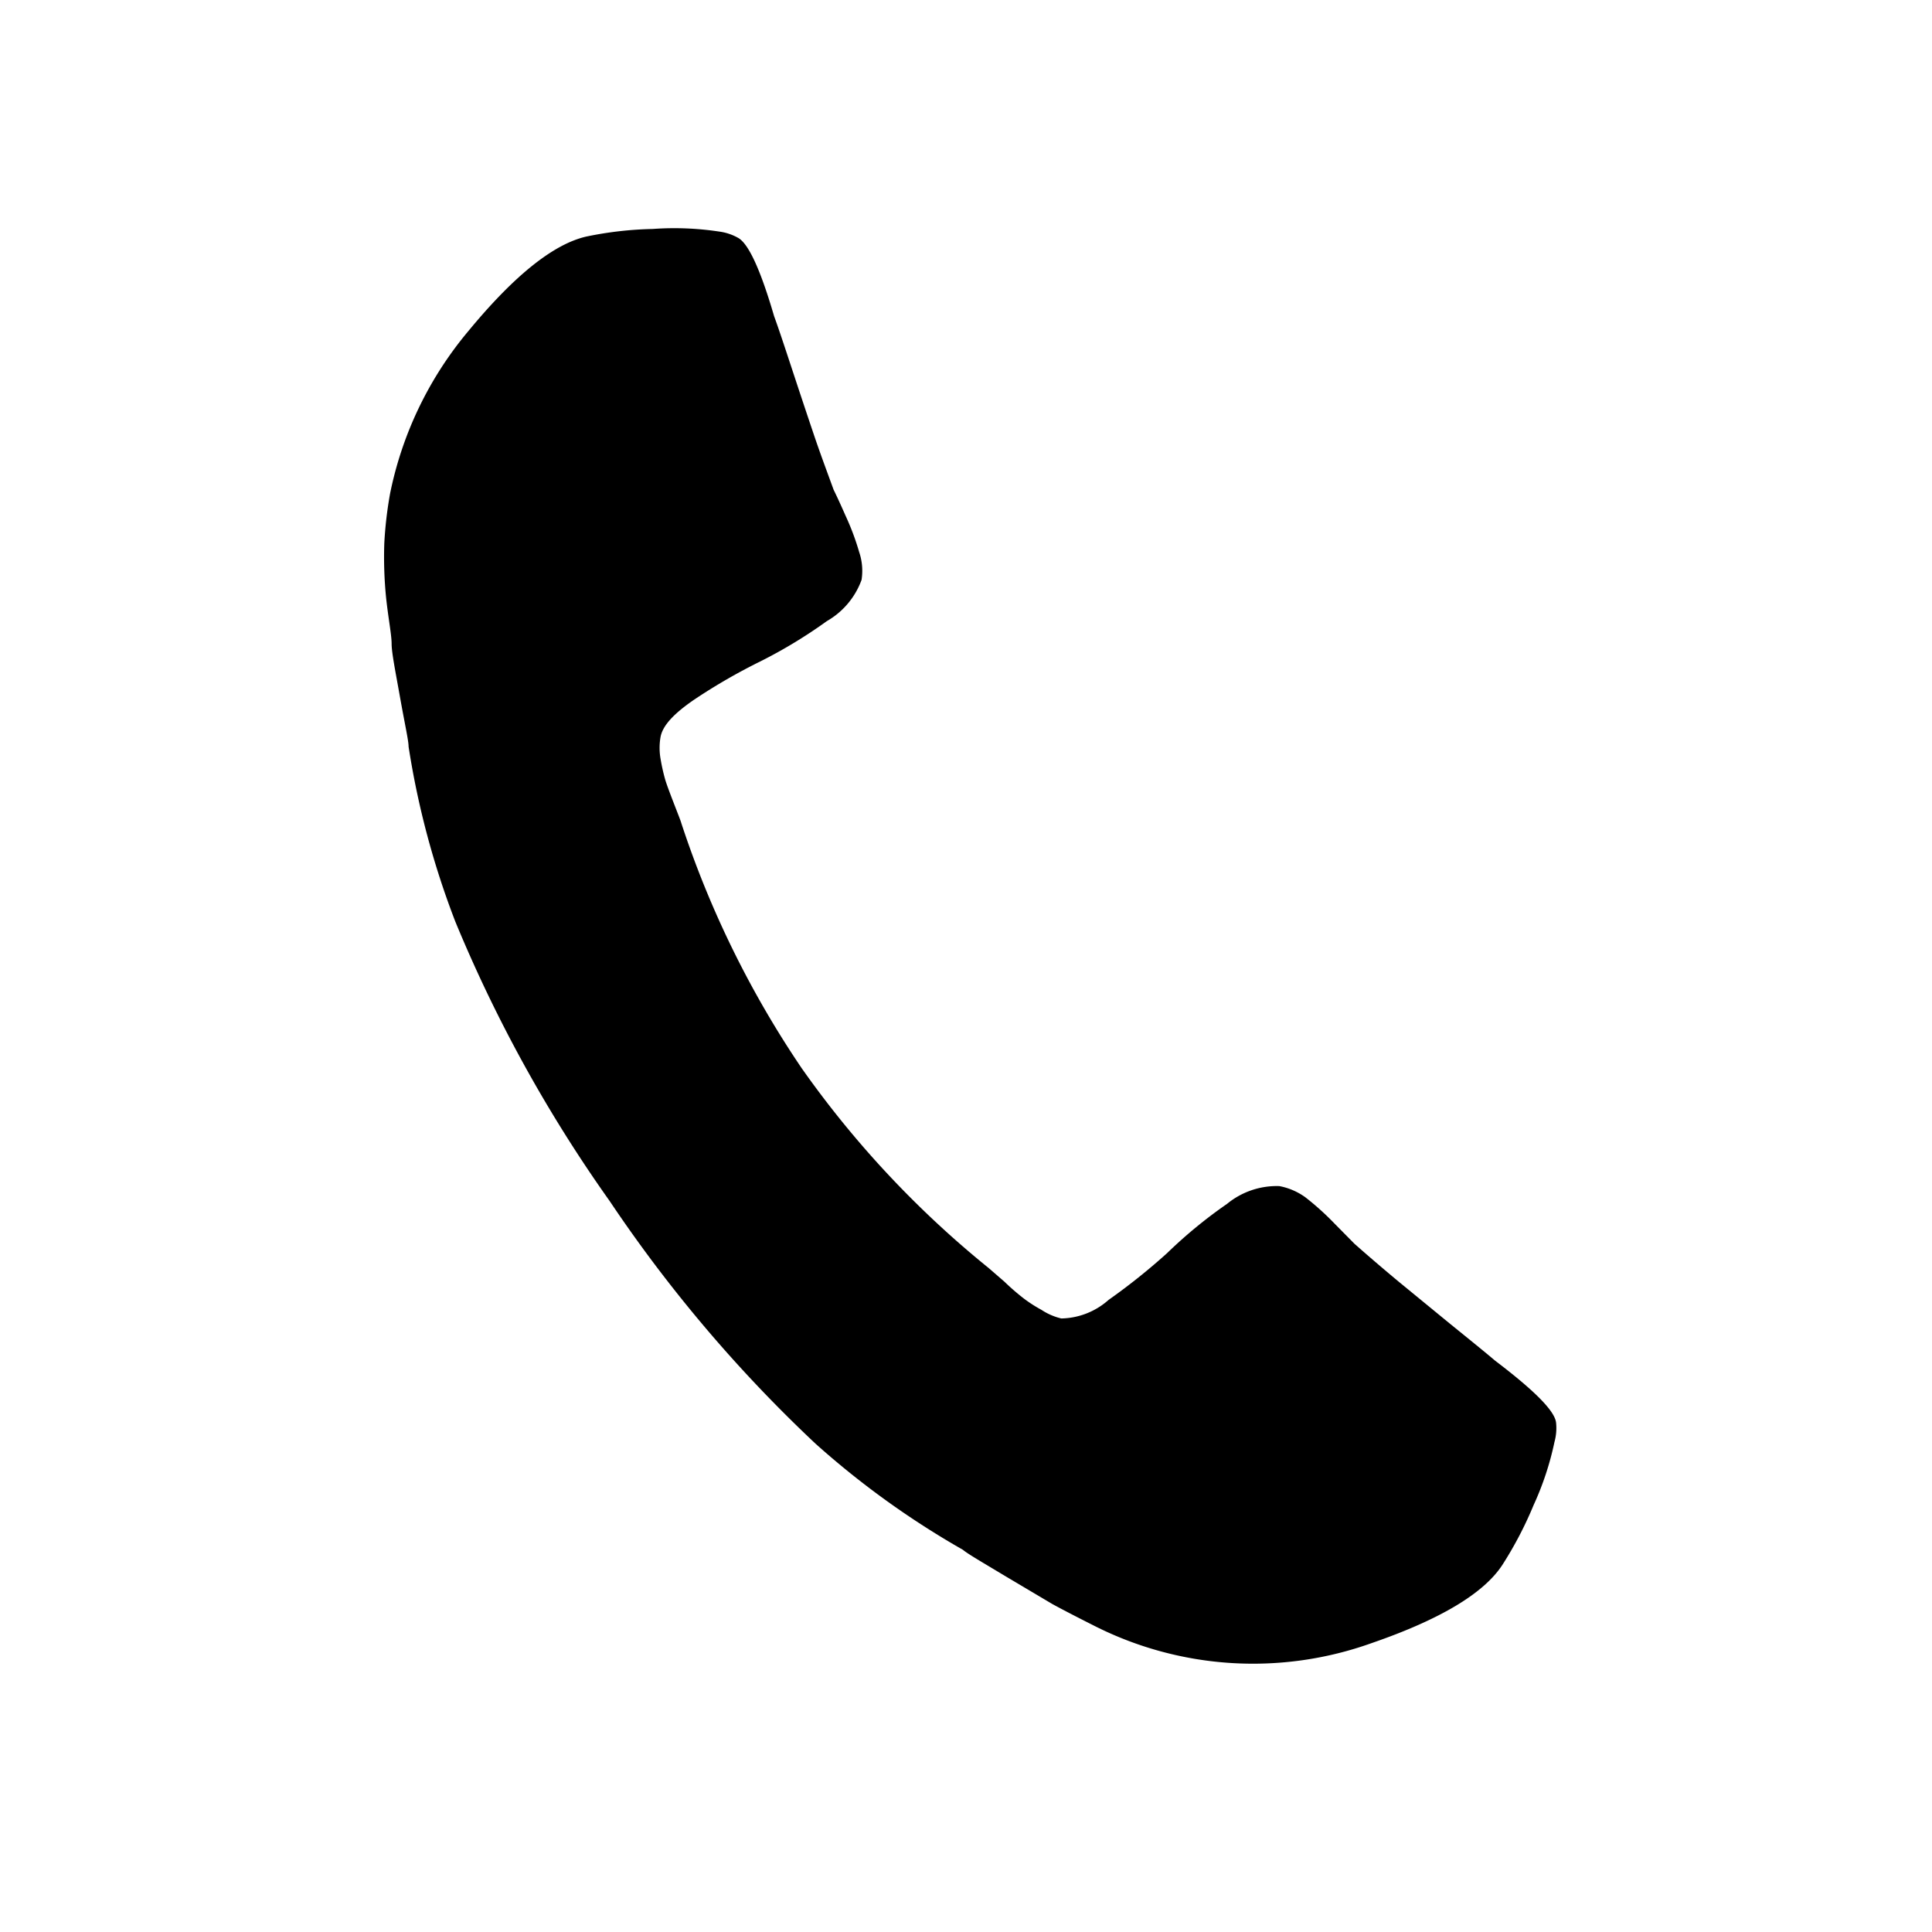
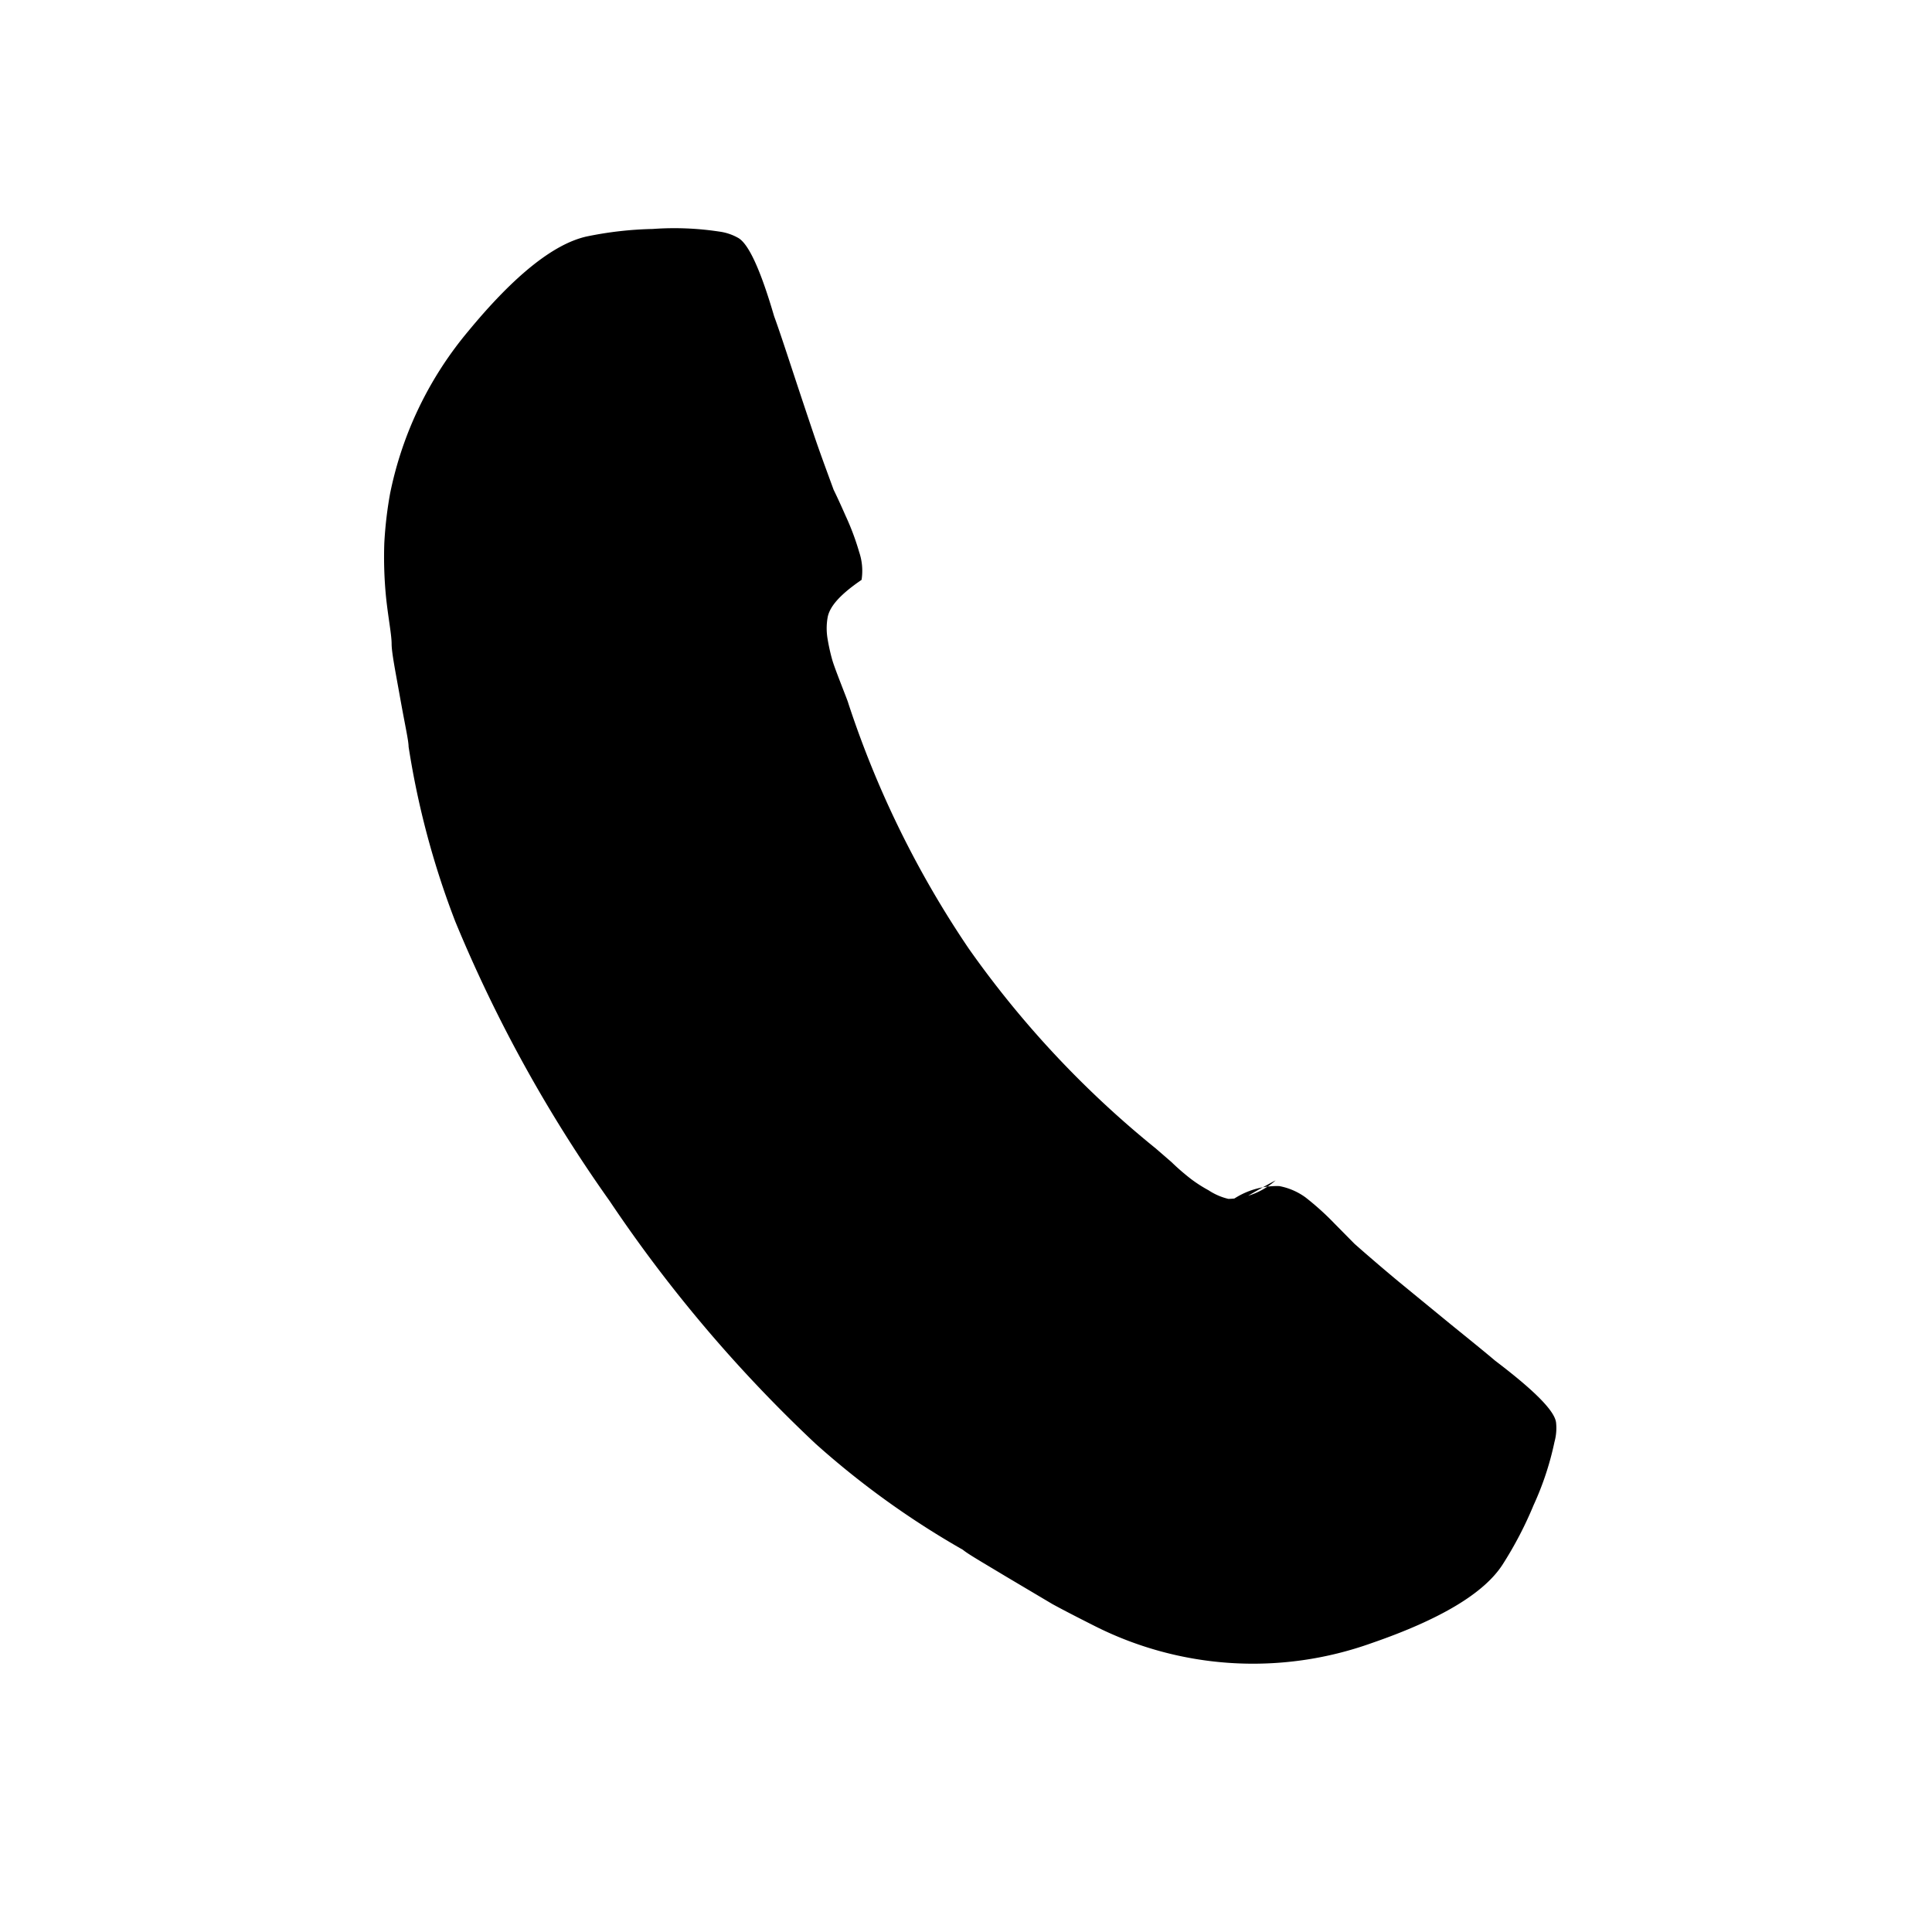
<svg xmlns="http://www.w3.org/2000/svg" viewBox="0 0 74 74">
-   <path d="M59.54,55.23a11.4,11.4,0,0,1-.8,2.42,14.47,14.47,0,0,1-1.19,2.28q-1.06,1.64-5,3a13.47,13.47,0,0,1-10.68-.68q-1.05-.53-1.56-.81l-1.82-1.08c-.88-.53-1.42-.84-1.61-1a32.79,32.79,0,0,1-5.64-4.06A54,54,0,0,1,23.35,46a54.16,54.16,0,0,1-5.91-10.7,32.28,32.28,0,0,1-1.79-6.7c0-.23-.14-.84-.32-1.85S15,25,15,24.66s-.13-1-.21-1.75a15.66,15.66,0,0,1-.07-2.11,15.2,15.2,0,0,1,.22-1.89,14,14,0,0,1,3-6.23q2.63-3.19,4.52-3.62A13.84,13.84,0,0,1,25,8.77a11.45,11.45,0,0,1,2.55.1,2,2,0,0,1,.72.24c.4.22.86,1.22,1.38,3,.18.49.41,1.19.71,2.1s.57,1.72.82,2.46.51,1.43.75,2.09c.05.1.21.43.46,1a9.81,9.81,0,0,1,.52,1.39A2.24,2.24,0,0,1,33,22.21a3,3,0,0,1-1.33,1.58,18.66,18.66,0,0,1-2.54,1.54,22.25,22.25,0,0,0-2.53,1.46c-.79.54-1.22,1-1.3,1.44a2.4,2.4,0,0,0,0,.83,7.52,7.52,0,0,0,.17.77c.05.18.17.5.34.94s.27.69.28.74a37.67,37.67,0,0,0,4.62,9.41,37.88,37.88,0,0,0,7.16,7.65l.6.52a8.85,8.85,0,0,0,.75.65,5.32,5.32,0,0,0,.67.43,2.36,2.36,0,0,0,.76.33,2.8,2.8,0,0,0,1.81-.71A24,24,0,0,0,44.7,48,18,18,0,0,1,47,46.11a3,3,0,0,1,2-.68,2.48,2.48,0,0,1,1,.43,10.51,10.51,0,0,1,1.11,1l.77.78q.78.69,1.68,1.44l2,1.64c.74.6,1.31,1.06,1.71,1.4,1.49,1.13,2.27,1.91,2.33,2.36A2,2,0,0,1,59.54,55.23Z" />
+   <path d="M59.54,55.23a11.4,11.4,0,0,1-.8,2.42,14.47,14.47,0,0,1-1.19,2.28q-1.06,1.64-5,3a13.47,13.47,0,0,1-10.68-.68q-1.05-.53-1.56-.81l-1.82-1.08c-.88-.53-1.42-.84-1.61-1a32.79,32.79,0,0,1-5.64-4.06A54,54,0,0,1,23.35,46a54.16,54.16,0,0,1-5.91-10.7,32.28,32.28,0,0,1-1.79-6.7c0-.23-.14-.84-.32-1.85S15,25,15,24.66s-.13-1-.21-1.75a15.66,15.66,0,0,1-.07-2.11,15.2,15.2,0,0,1,.22-1.89,14,14,0,0,1,3-6.23q2.63-3.19,4.52-3.62A13.84,13.84,0,0,1,25,8.77a11.45,11.45,0,0,1,2.55.1,2,2,0,0,1,.72.24c.4.22.86,1.22,1.38,3,.18.49.41,1.19.71,2.1s.57,1.72.82,2.46.51,1.43.75,2.09c.05.1.21.43.46,1a9.81,9.81,0,0,1,.52,1.39A2.24,2.24,0,0,1,33,22.21c-.79.54-1.22,1-1.3,1.44a2.4,2.4,0,0,0,0,.83,7.52,7.52,0,0,0,.17.77c.05.18.17.5.34.94s.27.69.28.74a37.67,37.67,0,0,0,4.62,9.41,37.88,37.88,0,0,0,7.16,7.65l.6.52a8.85,8.85,0,0,0,.75.65,5.32,5.32,0,0,0,.67.43,2.36,2.36,0,0,0,.76.33,2.8,2.8,0,0,0,1.81-.71A24,24,0,0,0,44.7,48,18,18,0,0,1,47,46.11a3,3,0,0,1,2-.68,2.48,2.48,0,0,1,1,.43,10.51,10.51,0,0,1,1.11,1l.77.78q.78.69,1.68,1.44l2,1.64c.74.6,1.31,1.06,1.71,1.4,1.49,1.13,2.27,1.91,2.33,2.36A2,2,0,0,1,59.54,55.23Z" />
</svg>